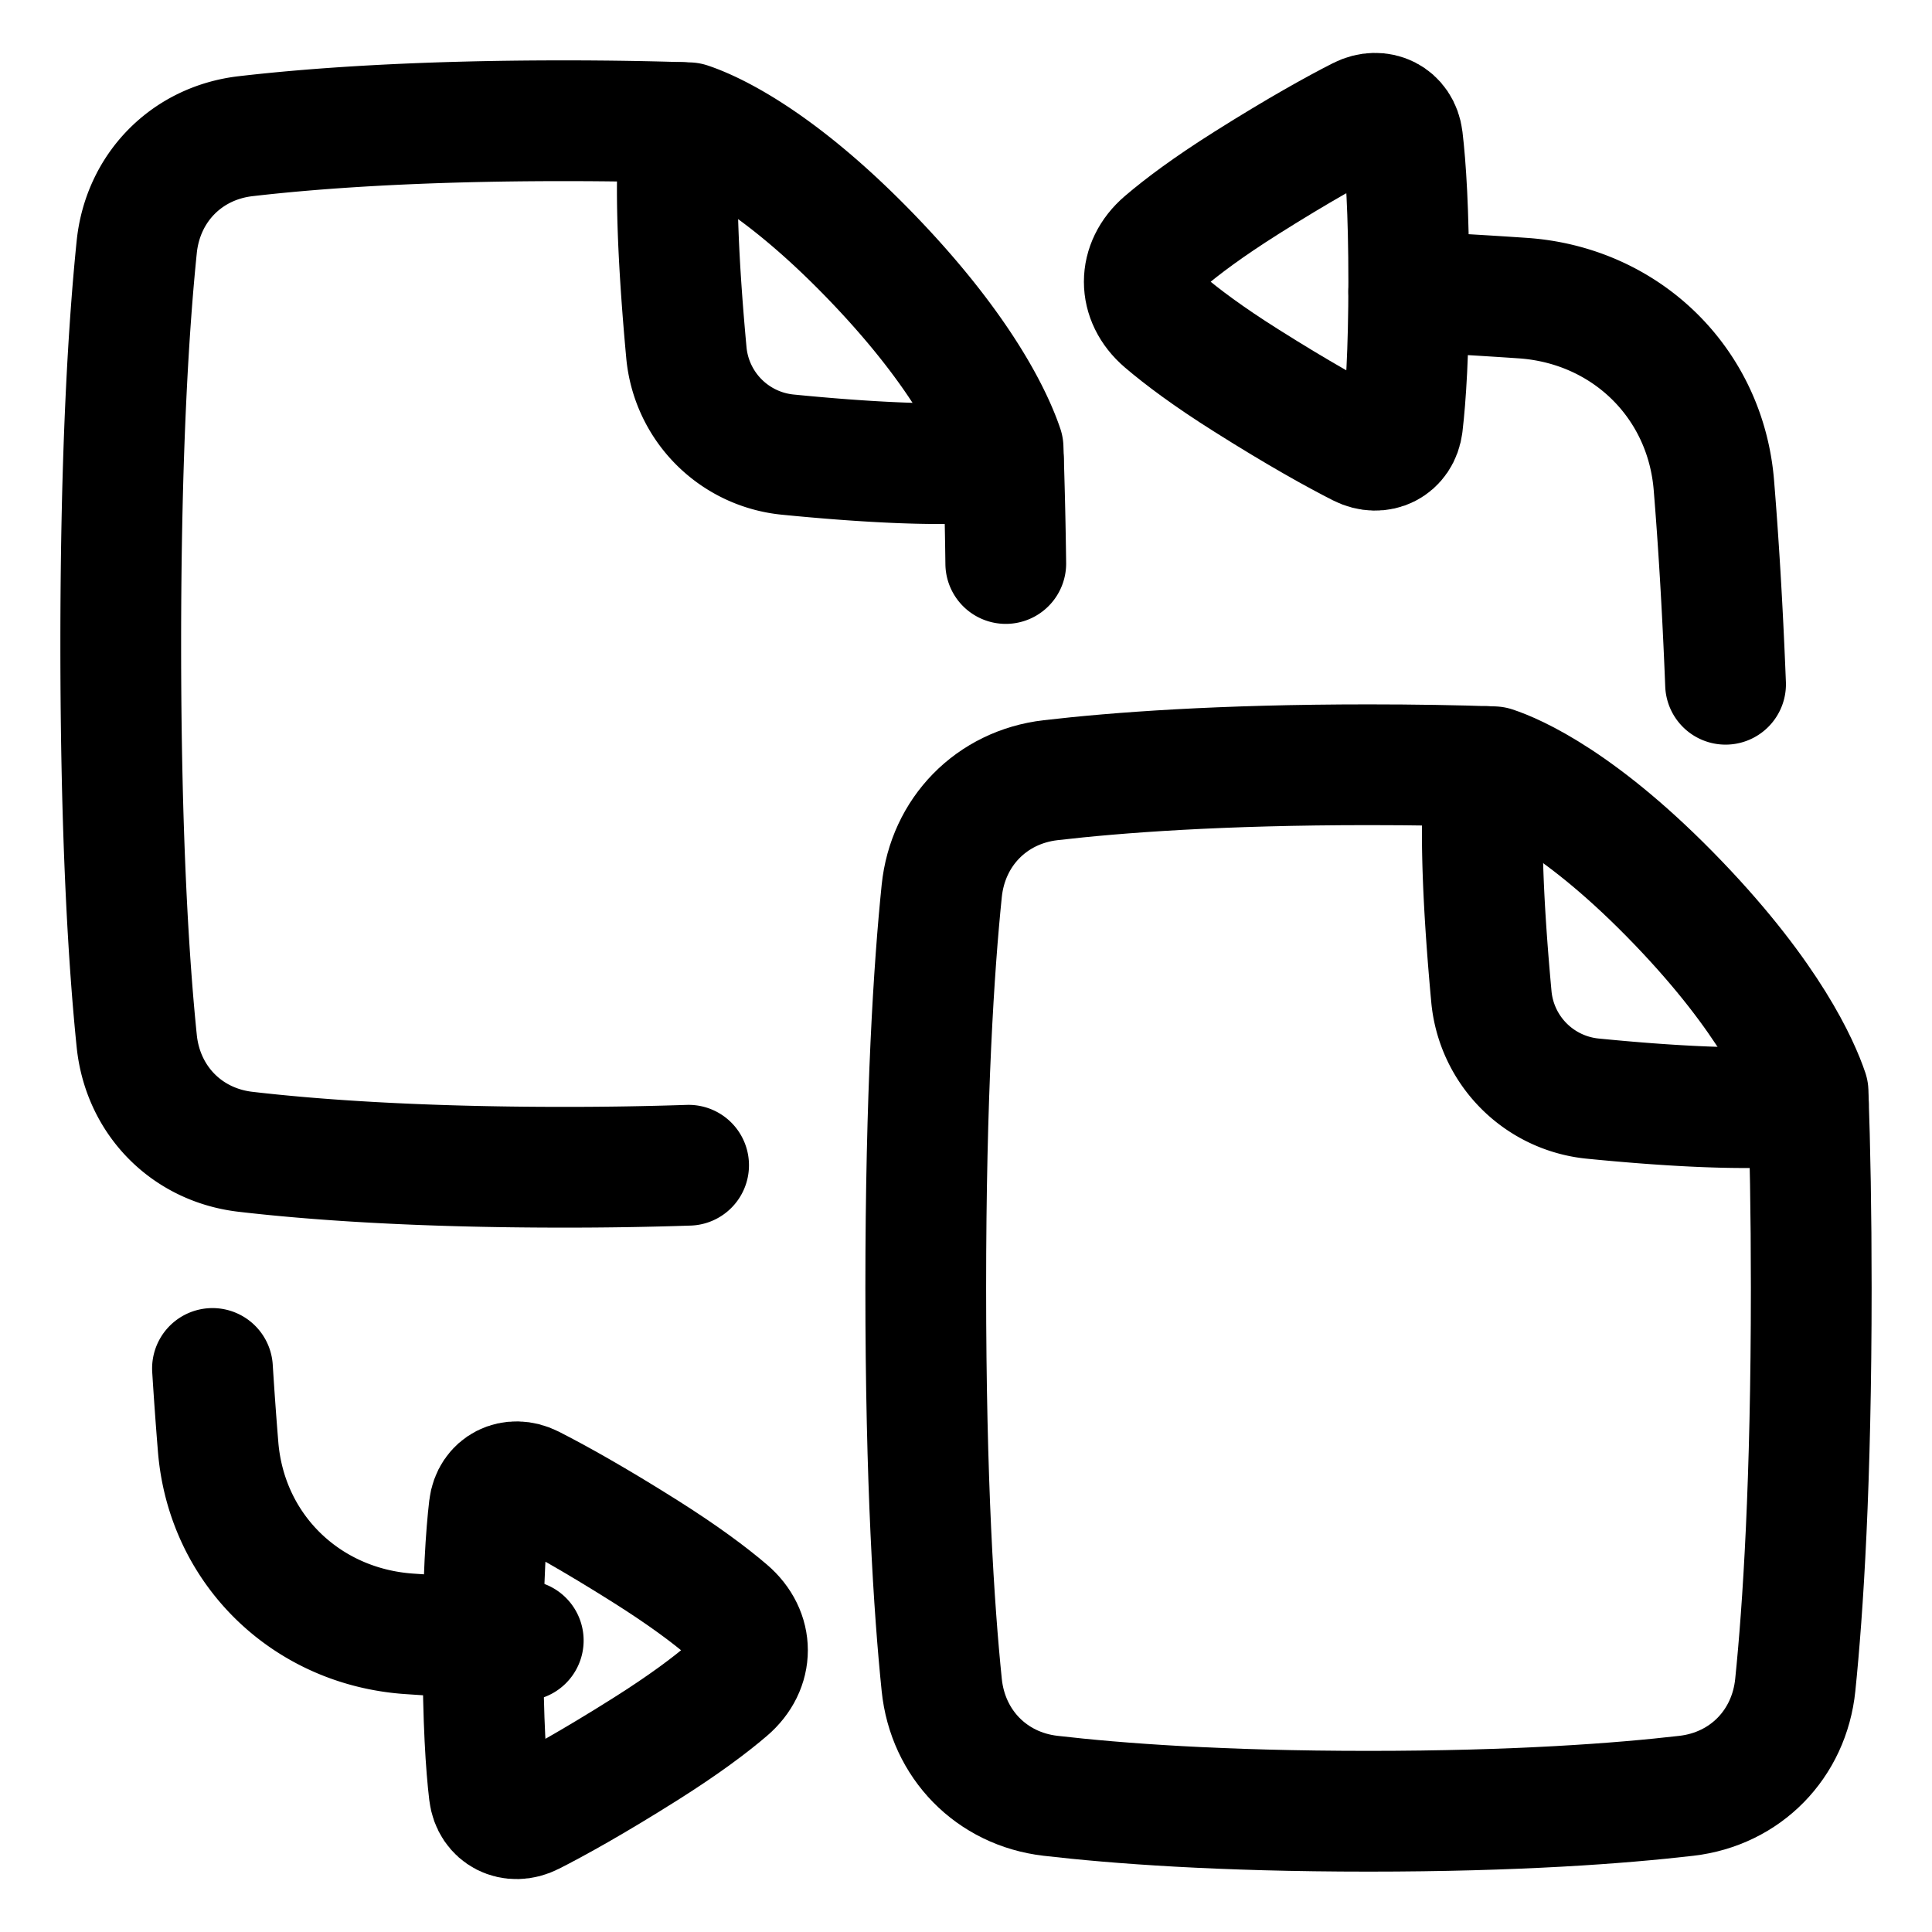
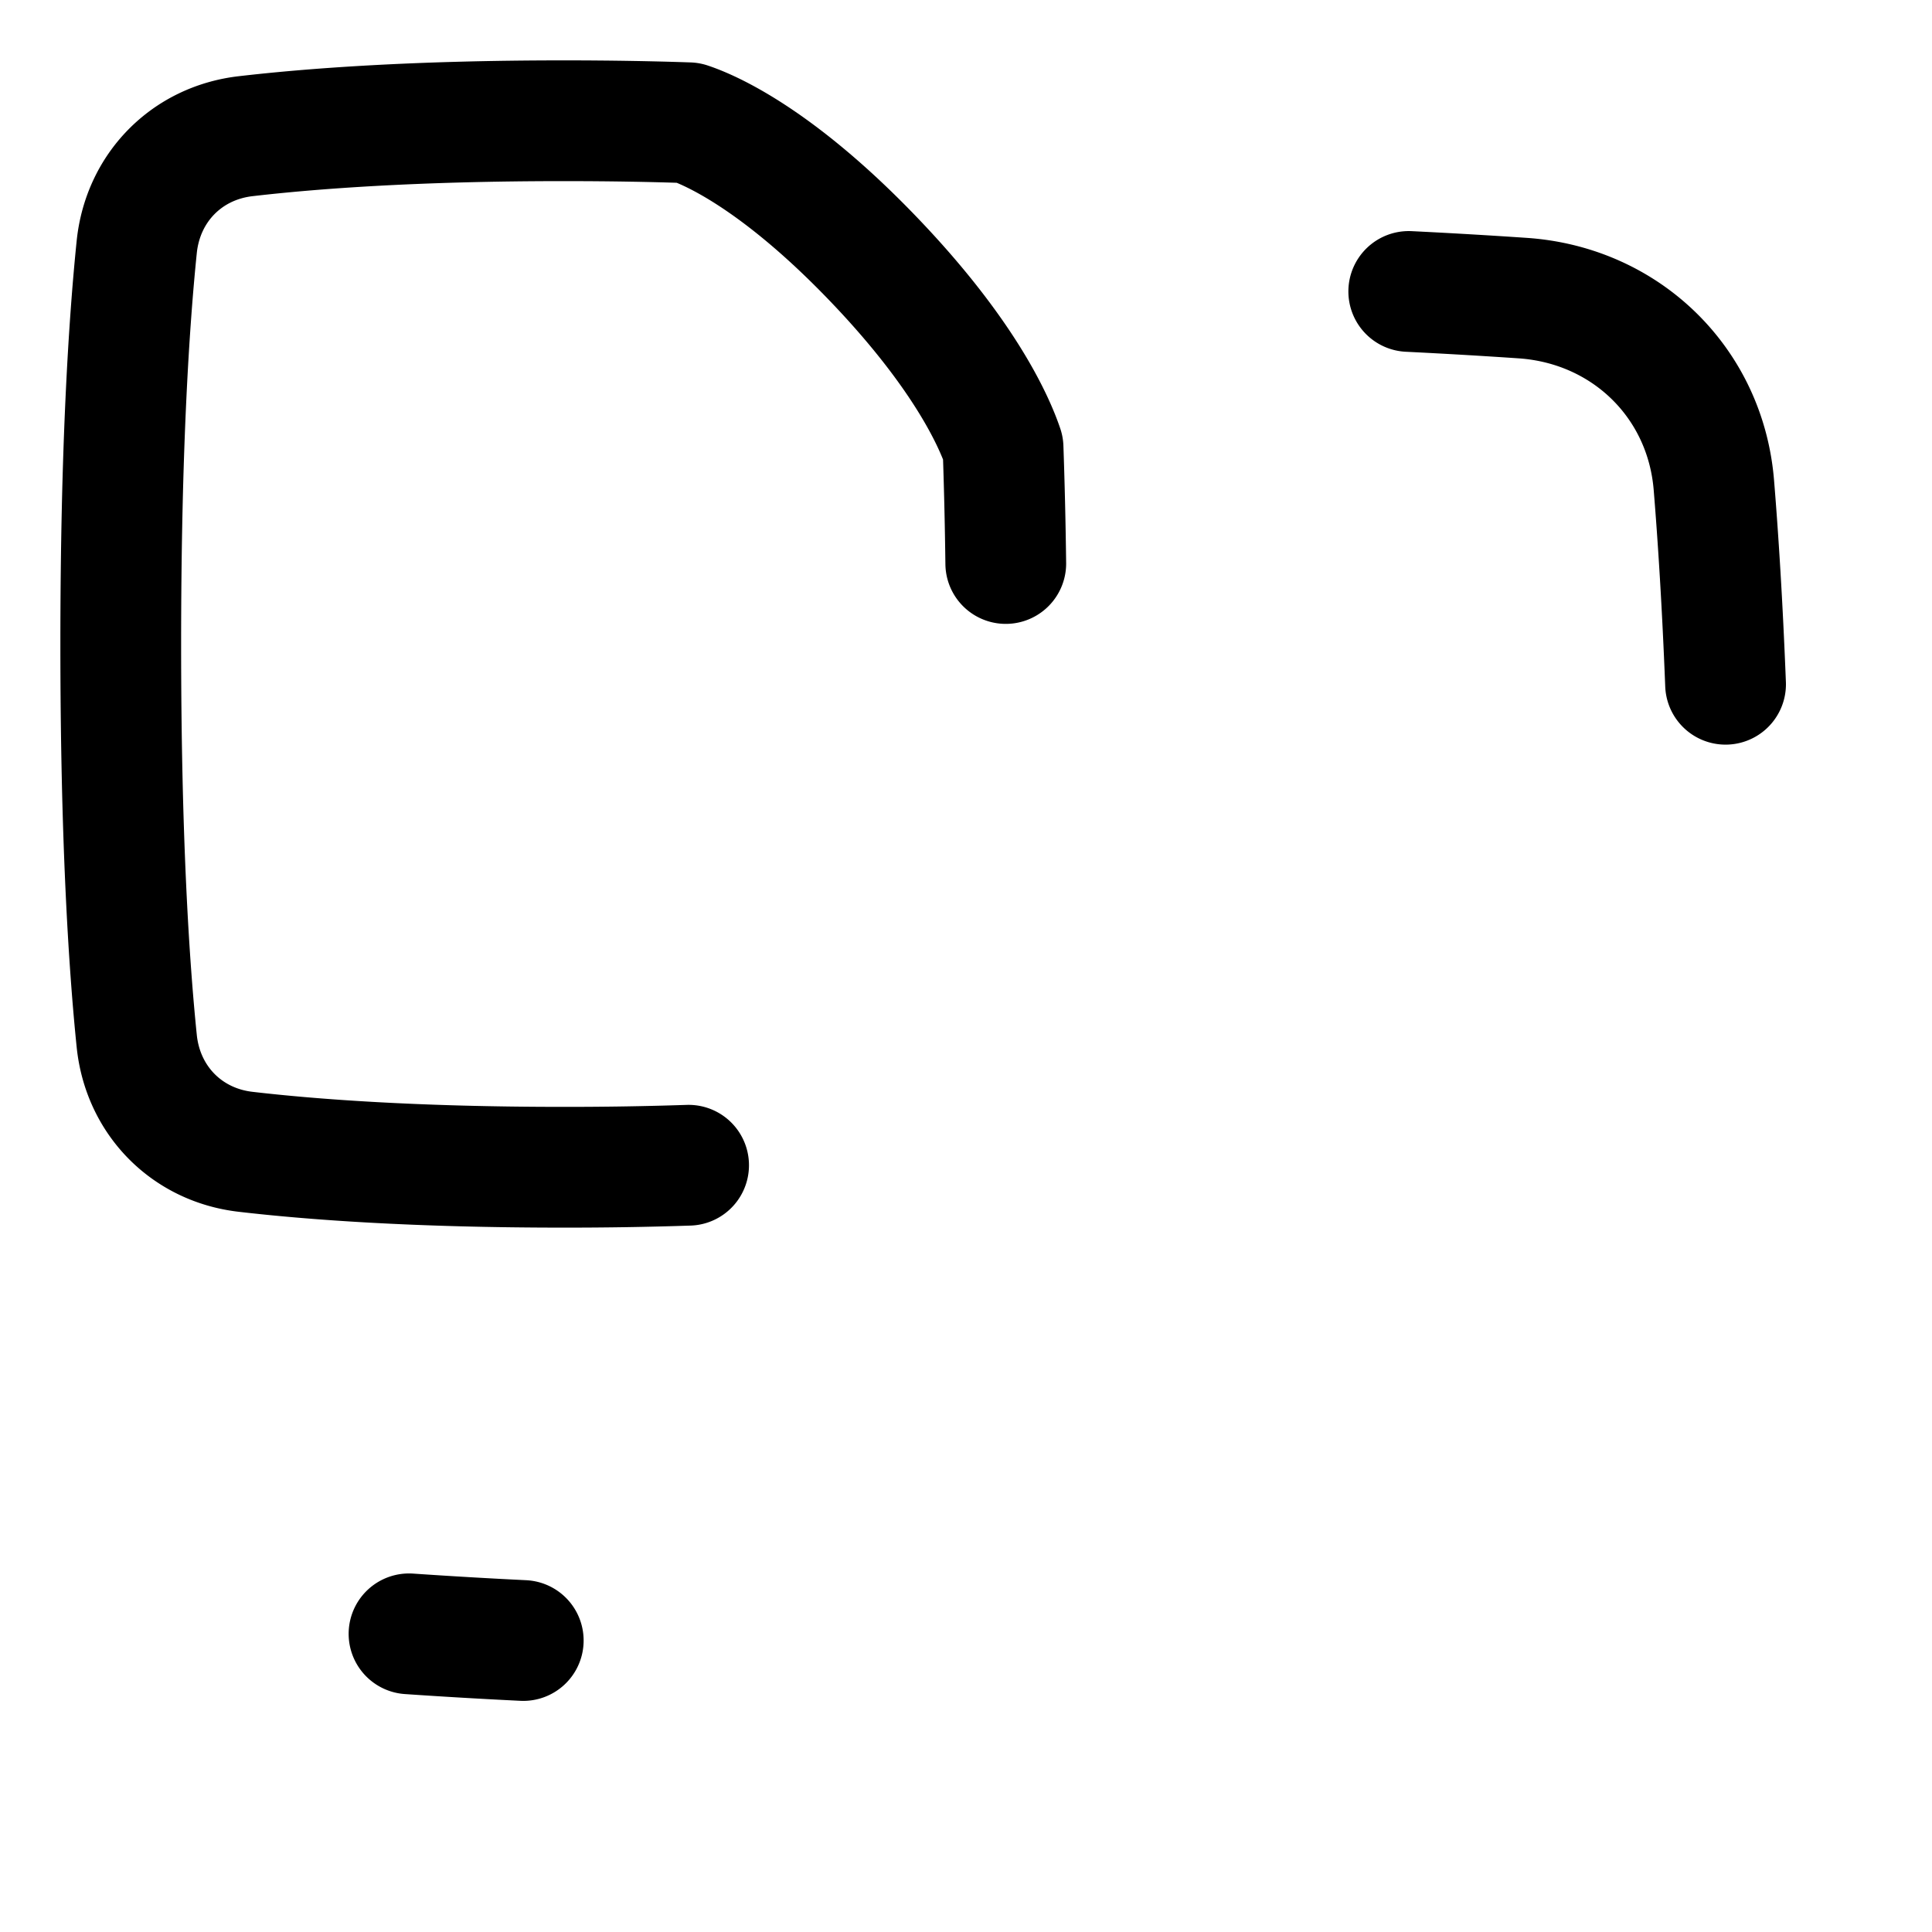
<svg xmlns="http://www.w3.org/2000/svg" fill="none" viewBox="0 0 48 48" id="Convert-Pdf-1--Streamline-Plump">
  <desc>
    Convert PDF 1 Streamline Icon: https://streamlinehq.com
  </desc>
  <g id="convert-PDF-1--essential-files-folder-PDF-converter">
-     <path id="Rectangle 1097" stroke="#000000" stroke-linecap="round" stroke-linejoin="round" d="M35 7.241c1.074 0.053 2.018 0.11 2.838 0.166 2.553 0.177 4.536 2.099 4.743 4.65 0.108 1.318 0.212 2.958 0.29 4.943M13 40.758a142.47 142.47 0 0 1 -2.838 -0.166c-2.553 -0.177 -4.536 -2.097 -4.743 -4.649 -0.048 -0.584 -0.095 -1.23 -0.14 -1.944" stroke-width="3" />
+     <path id="Rectangle 1097" stroke="#000000" stroke-linecap="round" stroke-linejoin="round" d="M35 7.241c1.074 0.053 2.018 0.11 2.838 0.166 2.553 0.177 4.536 2.099 4.743 4.65 0.108 1.318 0.212 2.958 0.29 4.943M13 40.758a142.47 142.47 0 0 1 -2.838 -0.166" stroke-width="3" />
    <path id="Subtract" stroke="#000000" stroke-linecap="round" stroke-linejoin="round" d="M17.108 28.95A90.91 90.91 0 0 1 14 29c-3.679 0 -6.25 -0.192 -7.9 -0.384 -1.467 -0.17 -2.553 -1.284 -2.703 -2.753C3.204 23.977 3 20.838 3 16c0 -4.84 0.204 -7.977 0.397 -9.863 0.15 -1.469 1.236 -2.582 2.703 -2.753C7.75 3.192 10.321 3 14 3c1.14 0 2.175 0.018 3.108 0.05 0.52 0.173 2.187 0.88 4.595 3.391 2.27 2.367 3.003 4.047 3.218 4.686 0.03 0.867 0.054 1.822 0.067 2.873" stroke-width="3" />
-     <path id="Intersect" stroke="#000000" stroke-linecap="round" stroke-linejoin="round" d="M24.928 11.423c-1.286 0.204 -3.608 0.045 -5.354 -0.128a2.806 2.806 0 0 1 -2.522 -2.544c-0.17 -1.843 -0.334 -4.346 -0.128 -5.706" stroke-width="3" />
-     <path id="Subtract_2" stroke="#000000" stroke-linecap="round" stroke-linejoin="round" d="M37.108 19.05c0.52 0.172 2.187 0.88 4.595 3.391 2.27 2.367 3.002 4.047 3.218 4.686C44.97 28.515 45 30.13 45 32c0 4.84 -0.204 7.977 -0.397 9.862 -0.15 1.47 -1.236 2.583 -2.703 2.754 -1.65 0.191 -4.221 0.384 -7.9 0.384 -3.679 0 -6.25 -0.193 -7.9 -0.384 -1.467 -0.17 -2.553 -1.284 -2.703 -2.754C23.204 39.977 23 36.84 23 32s0.204 -7.977 0.397 -9.863c0.15 -1.469 1.236 -2.582 2.703 -2.753C27.75 19.192 30.321 19 34 19c1.14 0 2.175 0.018 3.108 0.05Z" stroke-width="3" />
-     <path id="Intersect_2" stroke="#000000" stroke-linecap="round" stroke-linejoin="round" d="M44.928 27.423c-1.286 0.204 -3.608 0.045 -5.354 -0.128a2.806 2.806 0 0 1 -2.522 -2.544c-0.17 -1.843 -0.334 -4.347 -0.128 -5.706" stroke-width="3" />
-     <path id="Rectangle 128" stroke="#000000" stroke-linecap="round" stroke-linejoin="round" d="M34.845 10.548c-0.063 0.537 -0.572 0.789 -1.054 0.543 -0.602 -0.306 -1.529 -0.818 -2.826 -1.637 -0.948 -0.597 -1.599 -1.086 -2.043 -1.465 -0.657 -0.56 -0.657 -1.417 0 -1.978 0.444 -0.38 1.095 -0.868 2.043 -1.466 1.297 -0.818 2.224 -1.33 2.826 -1.636 0.482 -0.246 0.991 0.006 1.054 0.543 0.08 0.674 0.155 1.781 0.155 3.548 0 1.767 -0.076 2.874 -0.155 3.548Z" stroke-width="3" />
-     <path id="Rectangle 1098" stroke="#000000" stroke-linecap="round" stroke-linejoin="round" d="M12.155 37.452c0.063 -0.537 0.572 -0.789 1.054 -0.543 0.602 0.307 1.529 0.818 2.826 1.636 0.948 0.598 1.599 1.087 2.043 1.466 0.657 0.56 0.657 1.417 0 1.978 -0.444 0.38 -1.095 0.868 -2.043 1.466 -1.297 0.818 -2.224 1.33 -2.826 1.636 -0.482 0.246 -0.991 -0.006 -1.054 -0.543C12.075 43.874 12 42.767 12 41c0 -1.767 0.076 -2.874 0.155 -3.548Z" stroke-width="3" />
  </g>
</svg>